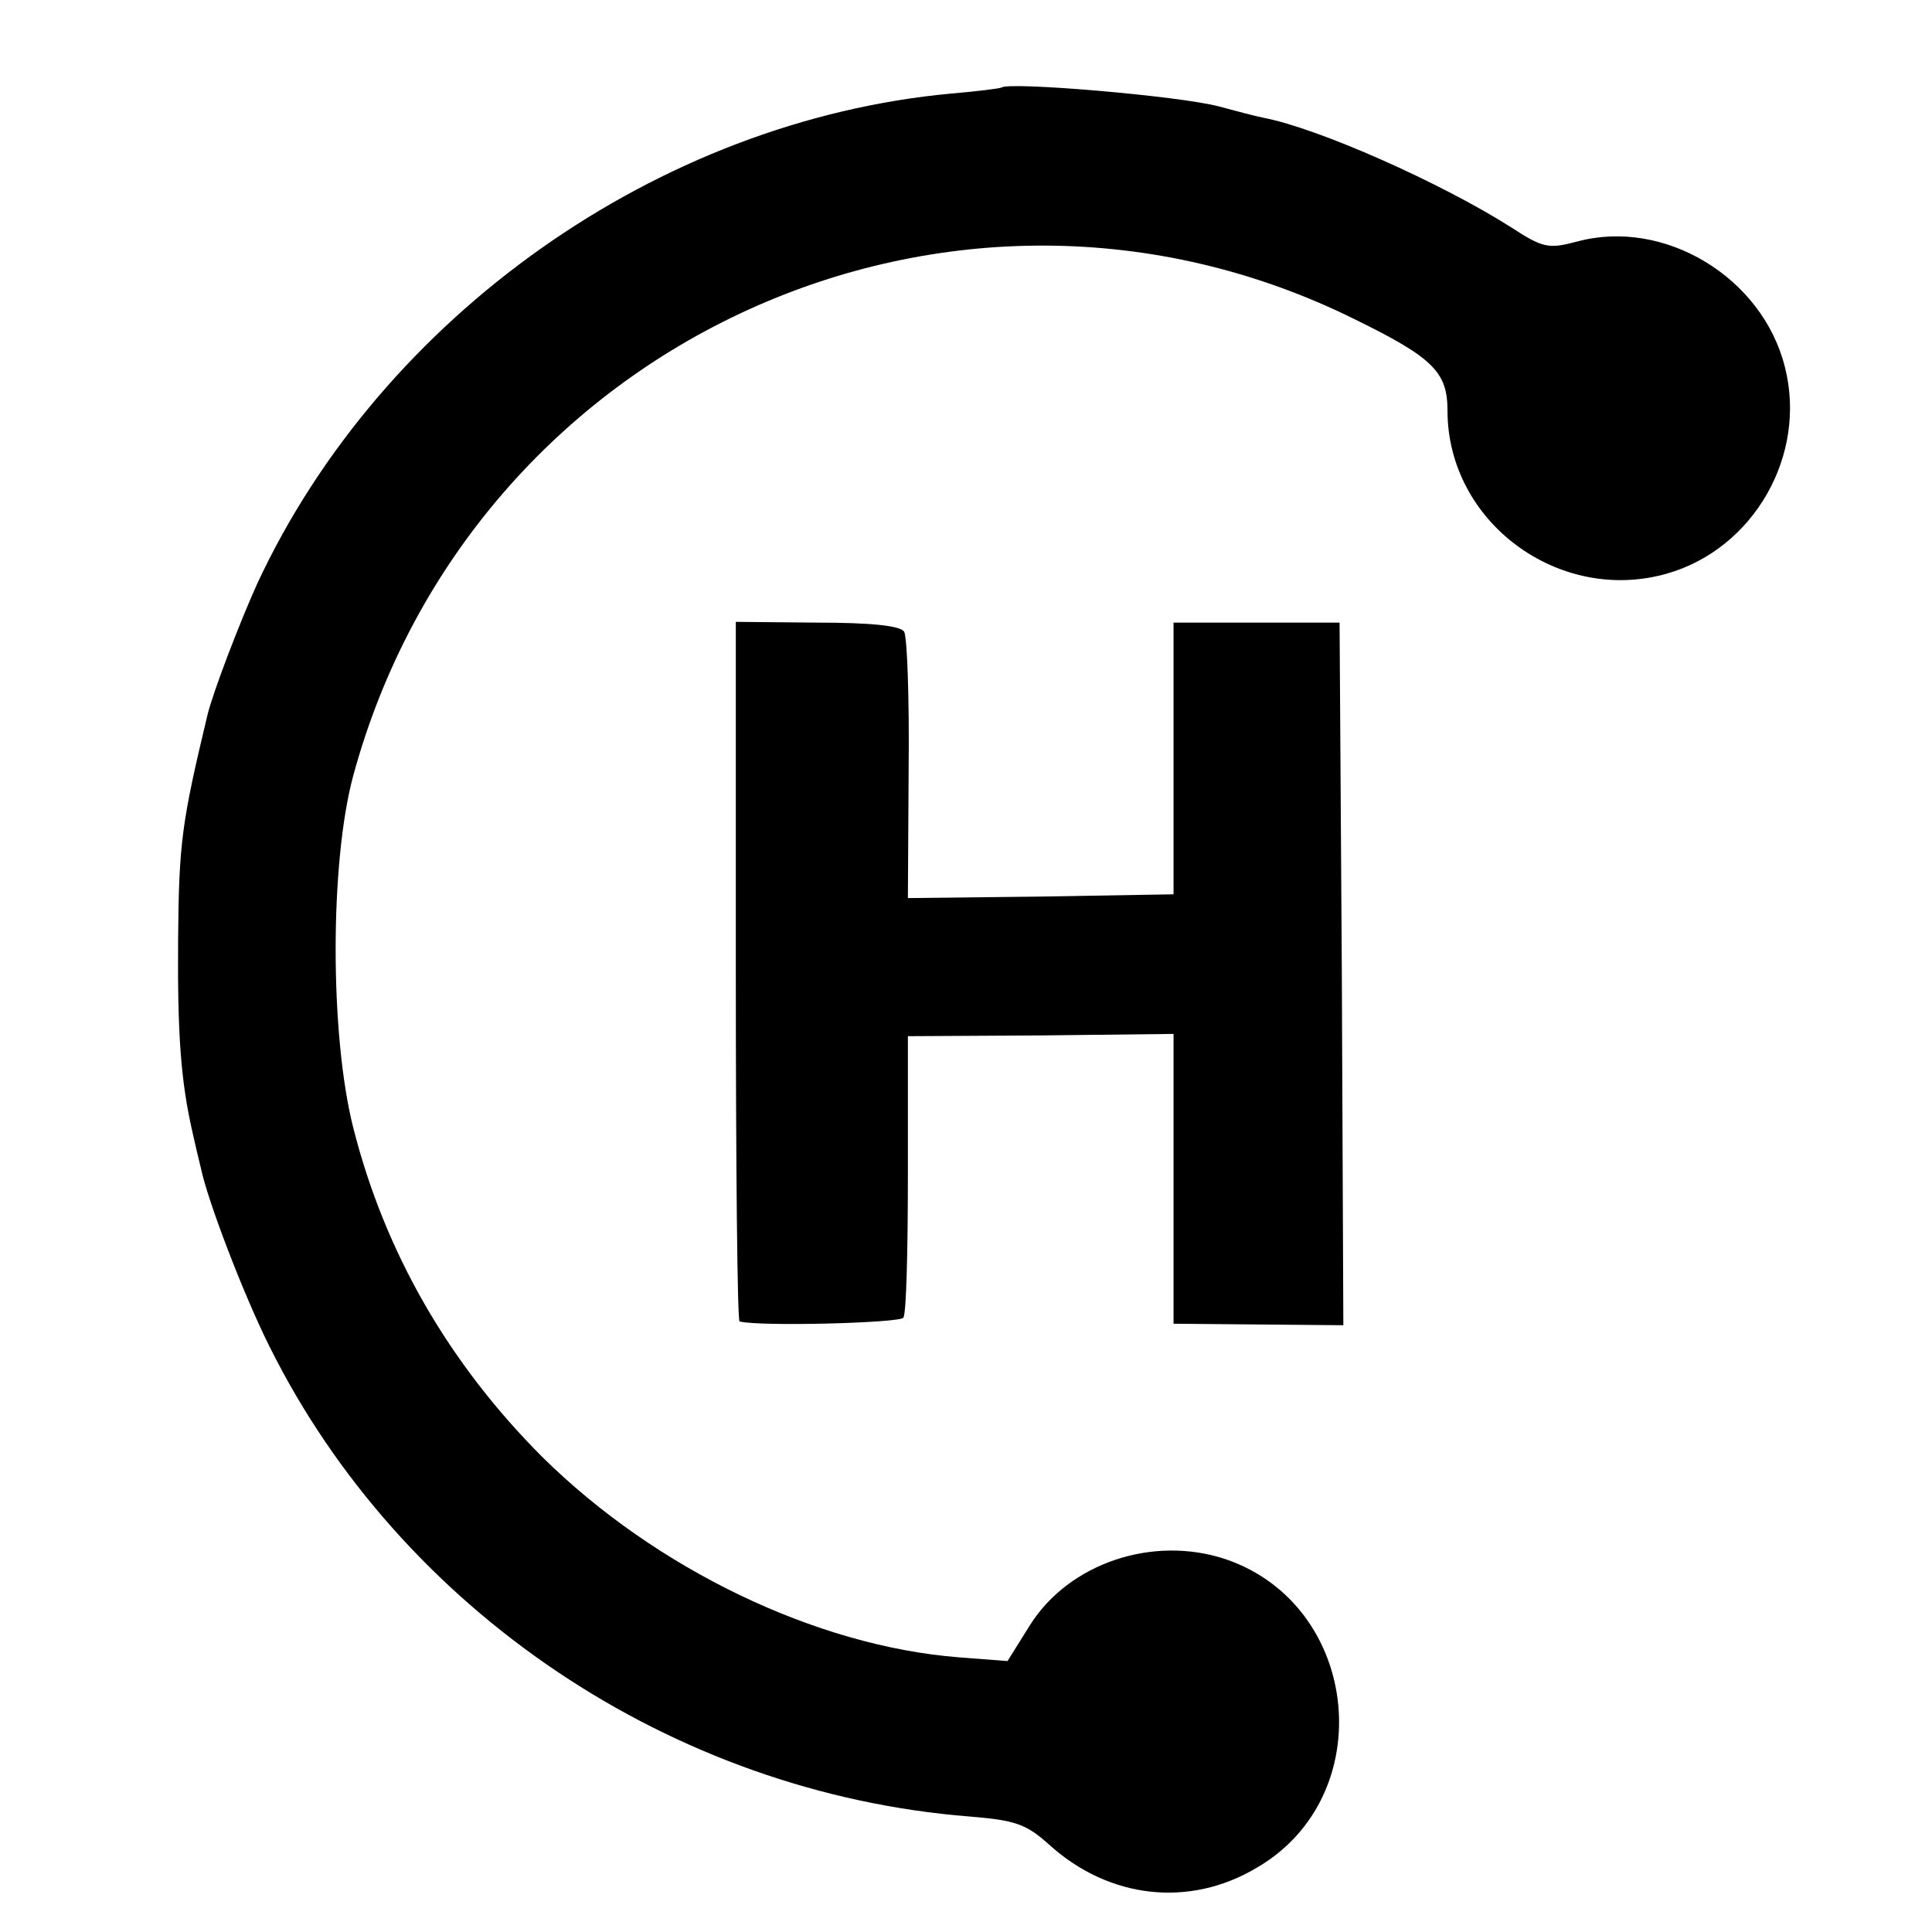
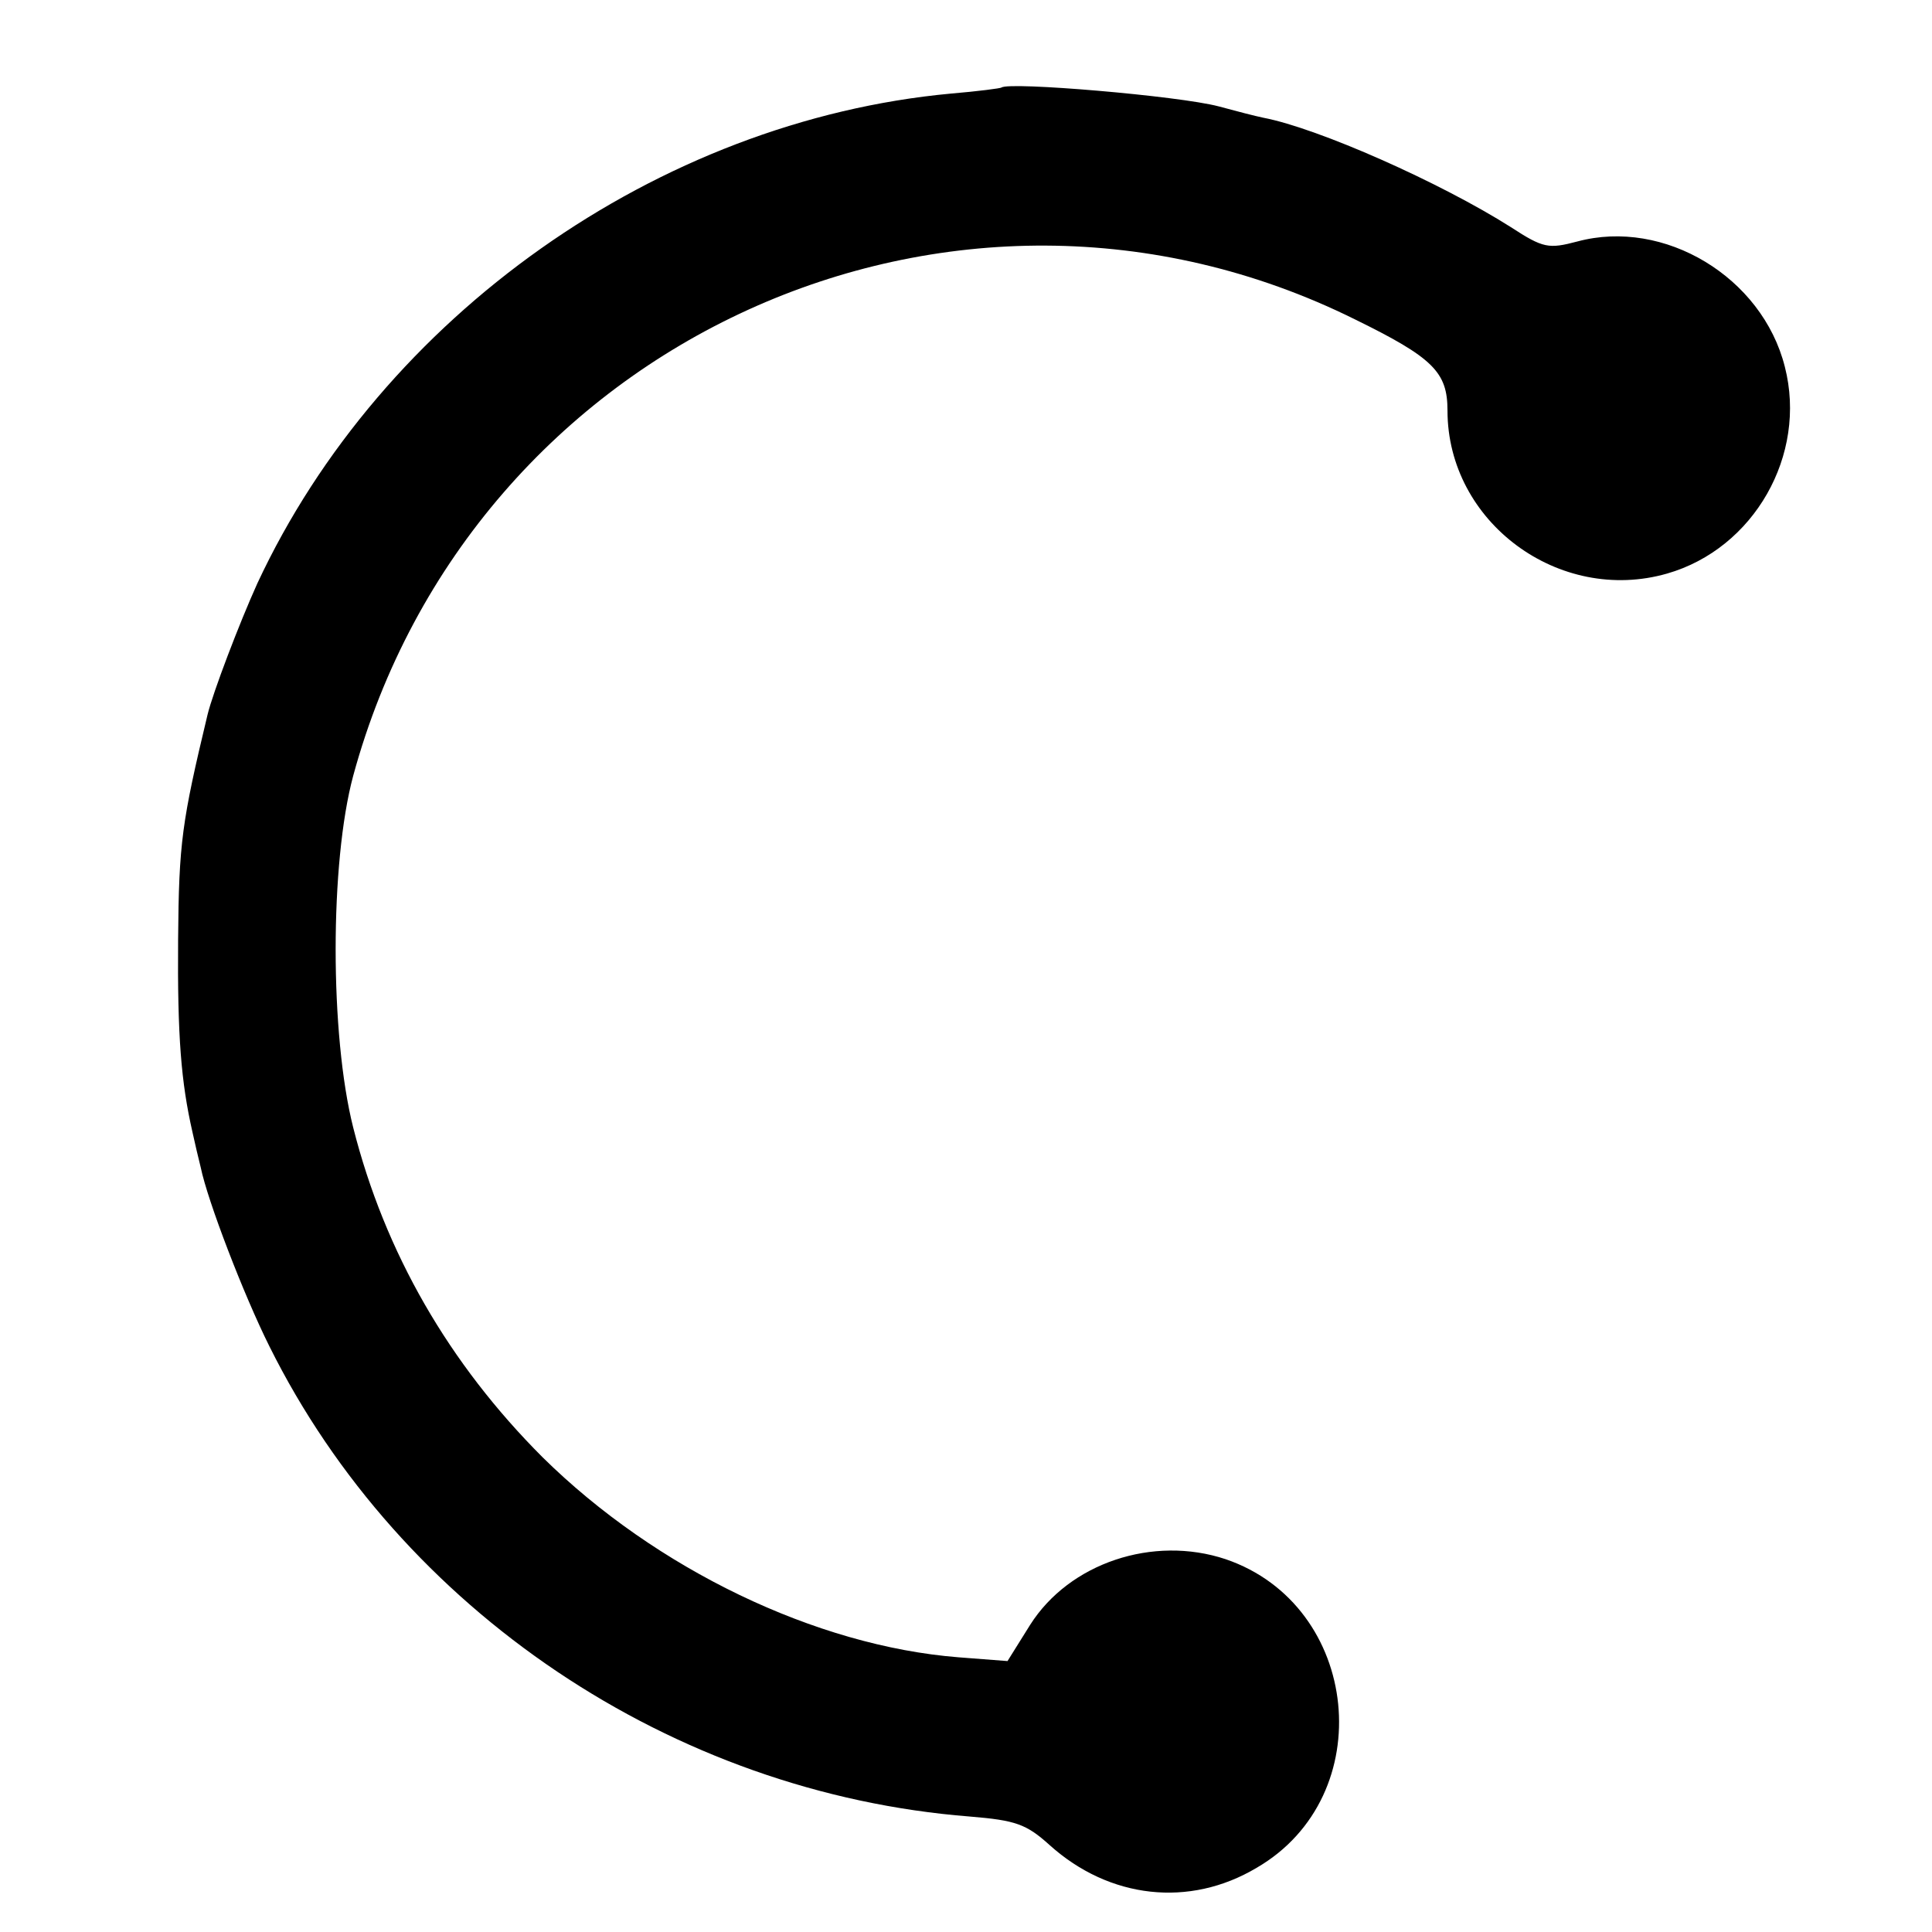
<svg xmlns="http://www.w3.org/2000/svg" version="1.0" width="256pt" height="256pt" viewBox="0 0 256 256" preserveAspectRatio="xMidYMid meet">
  <g transform="translate(0,256) scale(0.1,-0.1)" fill="#000000" stroke="none">
    <path d="M1327 2444 c-1 -1 -31 -5 -67 -8 -388 -36 -754 -295 -919 -649 -24 -53 -59 -145 -66 -174 -34 -142 -38 -169 -39 -298 -1 -129 4 -189 19 -255 3 -14 8 -35 11 -47 9 -44 57 -169 91 -237 174 -350 534 -592 928 -623 61 -5 75 -10 106 -38 79 -71 185 -83 274 -30 164 95 138 348 -41 409 -96 32 -207 -5 -259 -87 l-30 -48 -65 5 c-189 15 -401 117 -551 265 -124 124 -209 271 -251 437 -31 123 -31 351 0 466 157 577 796 868 1327 605 104 -51 123 -70 123 -121 0 -148 148 -257 291 -216 115 33 186 157 156 274 -30 119 -160 197 -275 166 -38 -10 -45 -9 -88 19 -93 59 -255 131 -328 145 -10 2 -37 9 -59 15 -53 14 -278 33 -288 25z" />
-     <path d="M975 1273 c0 -255 2 -464 5 -464 27 -7 213 -2 217 5 4 5 6 91 6 191 l0 182 176 1 176 2 0 -192 0 -192 113 -1 112 -1 -2 466 -3 465 -110 0 -110 0 0 -180 0 -180 -176 -3 -176 -2 1 171 c1 94 -2 176 -6 182 -5 8 -45 12 -115 12 l-108 1 0 -463z" />
  </g>
</svg>